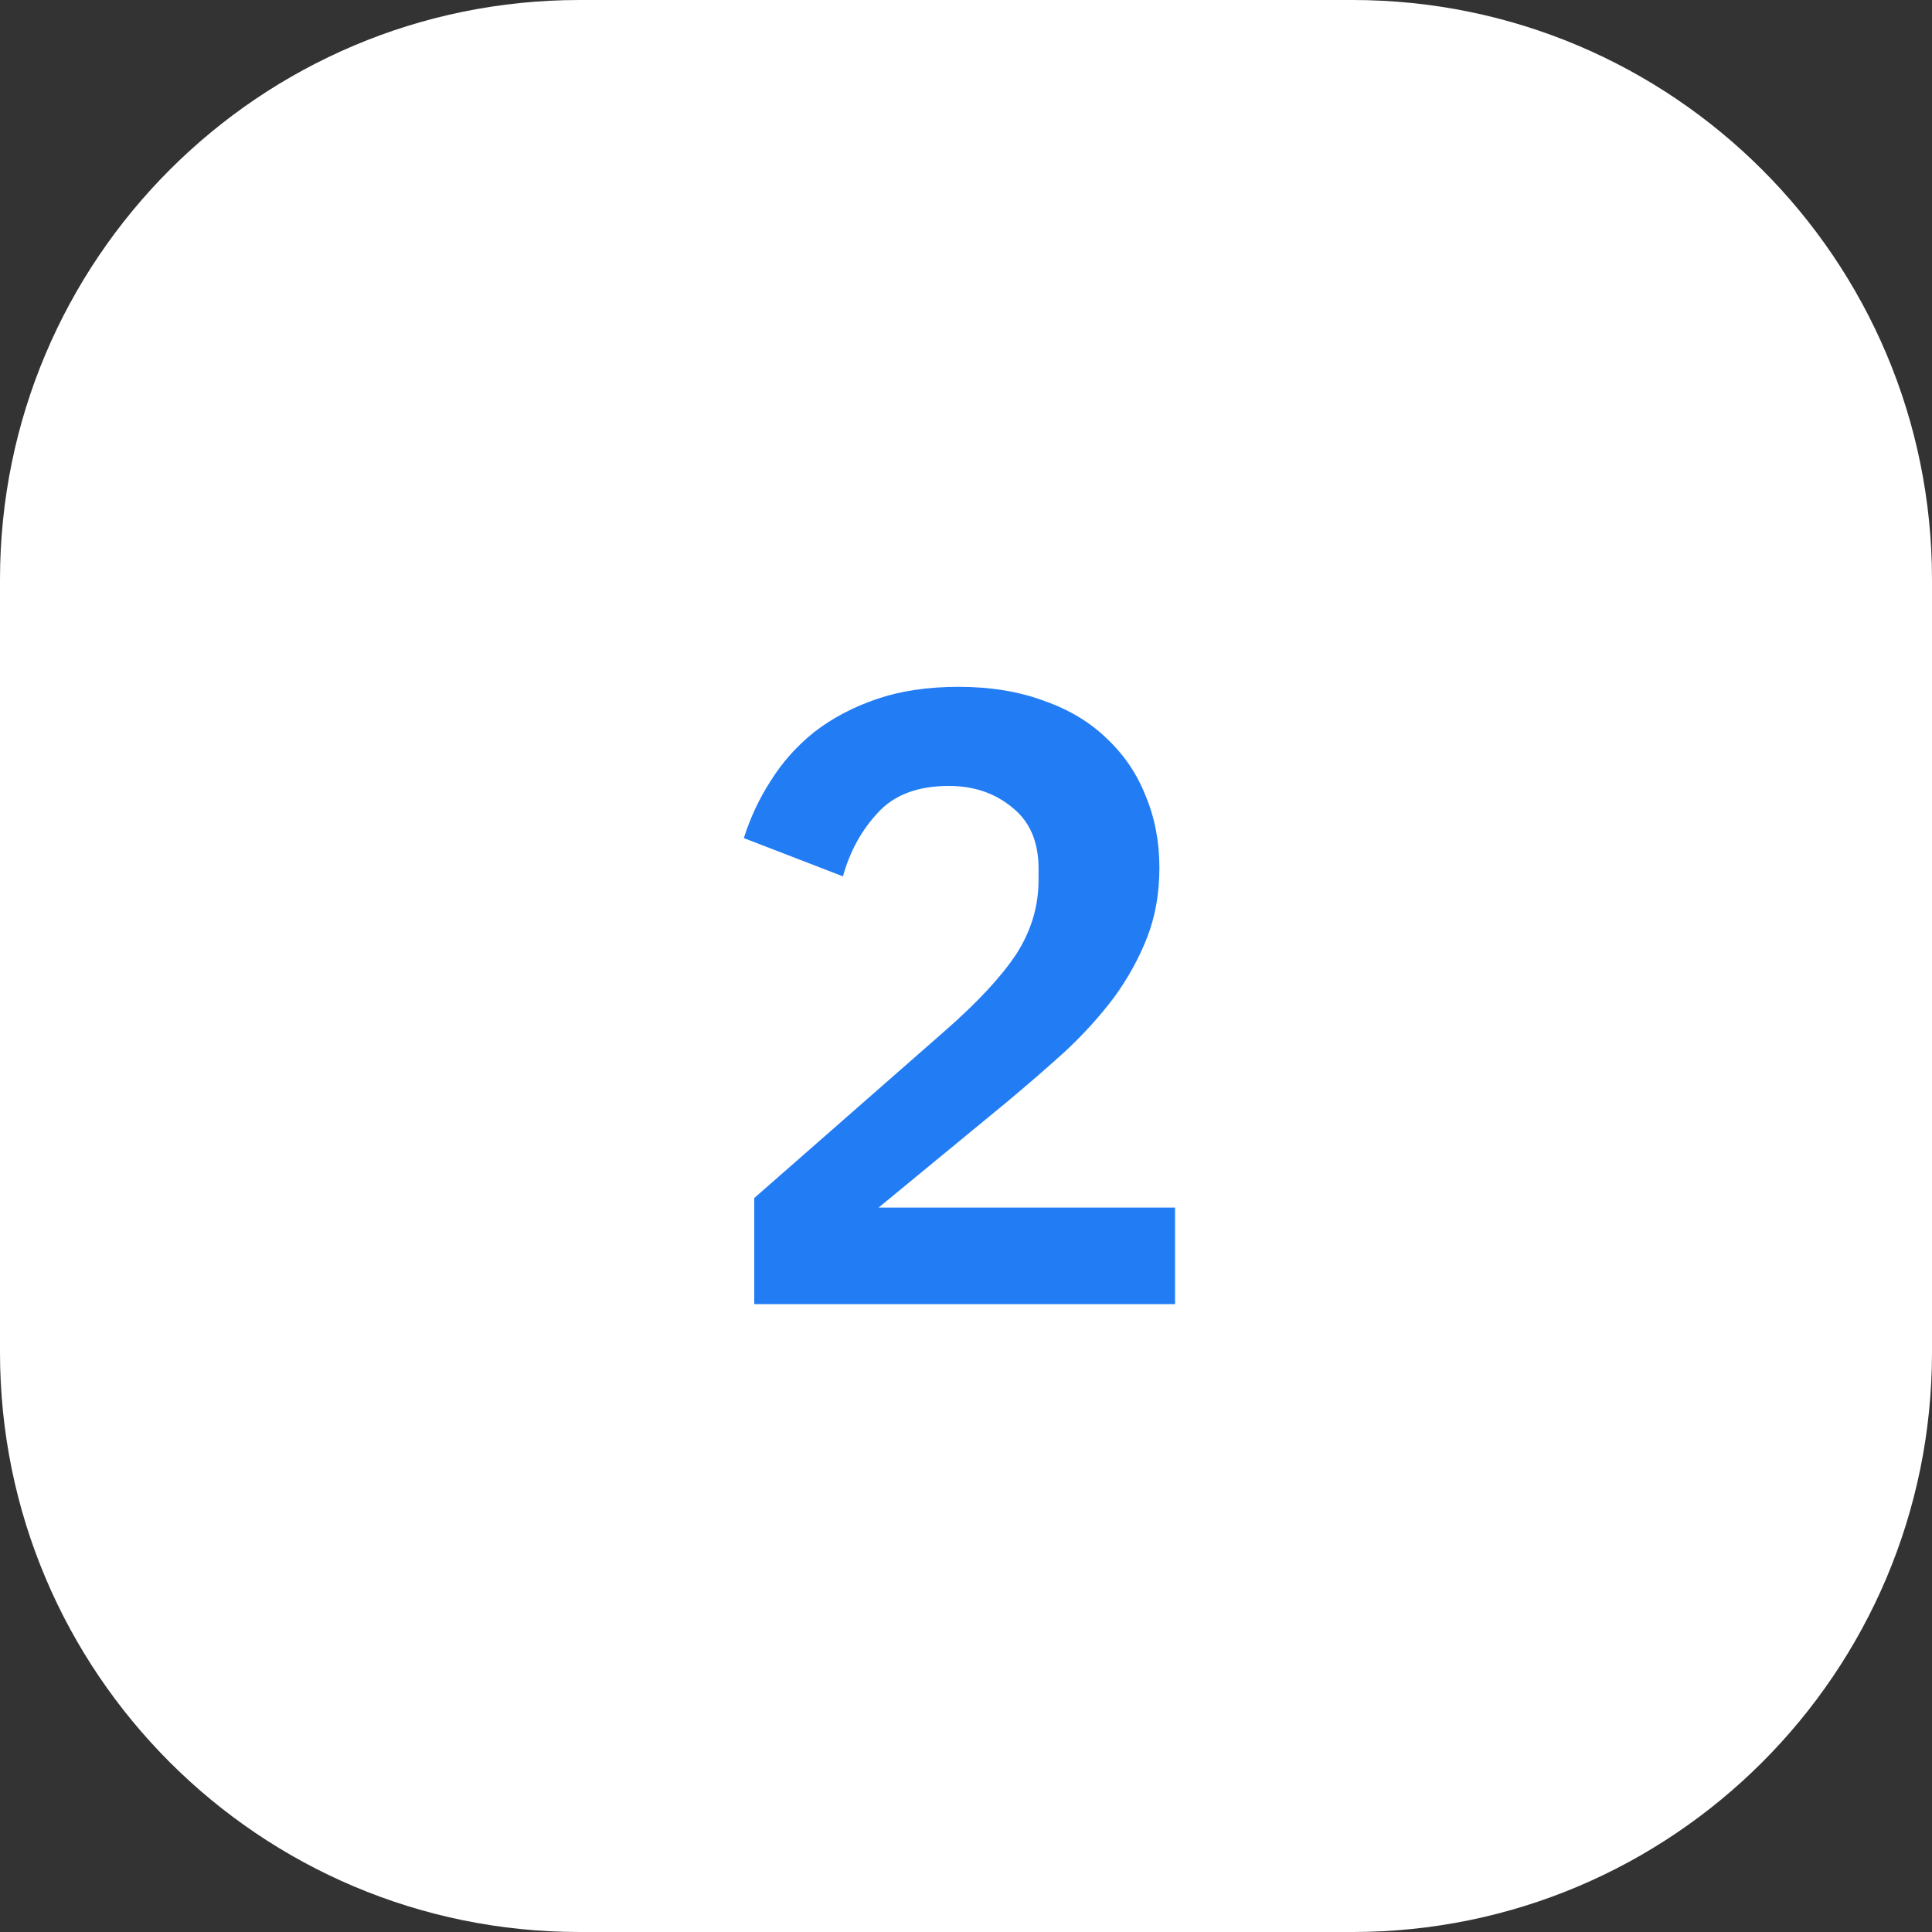
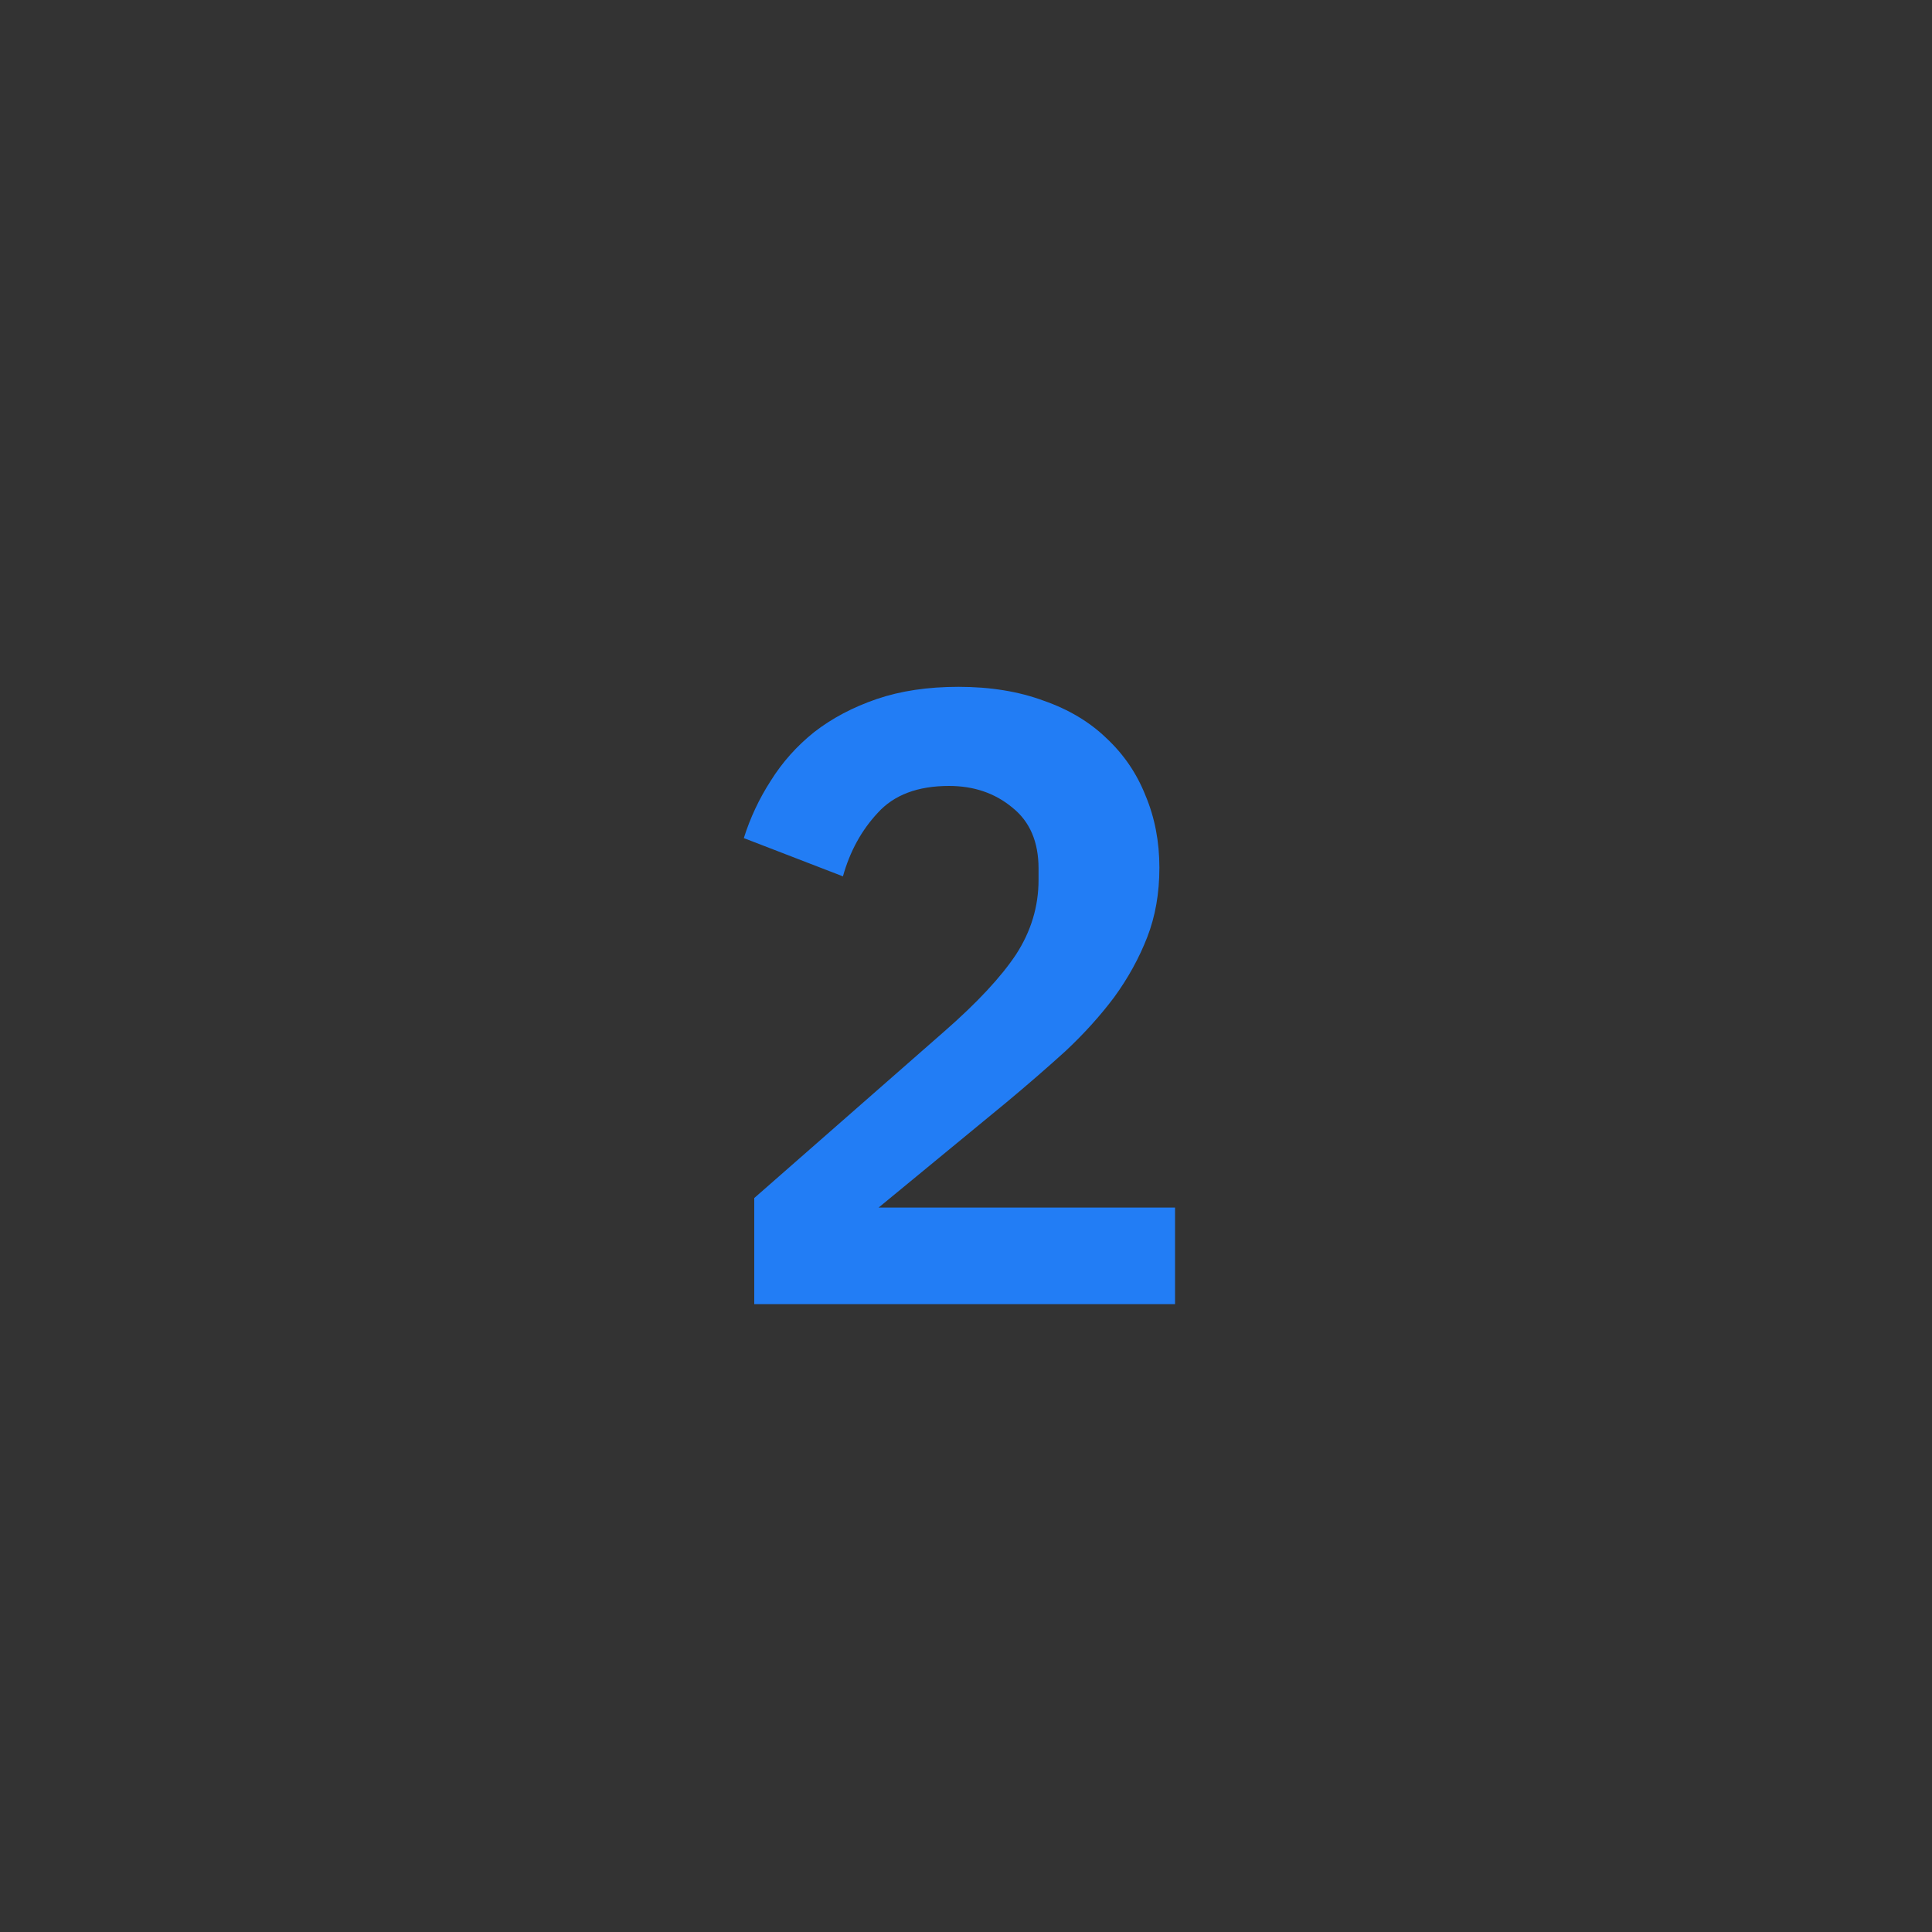
<svg xmlns="http://www.w3.org/2000/svg" width="40" height="40" viewBox="0 0 40 40" fill="none">
  <rect x="0" y="0" width="40" height="40" fill="#333333" stroke="none" />
-   <path d="M0 12C0 5.373 5.373 0 12 0H28C34.627 0 40 5.373 40 12V28C40 34.627 34.627 40 28 40H12C5.373 40 0 34.627 0 28V12Z" fill="white" />
  <path d="M24.328 27H15.616V24.804L19.558 21.348C20.23 20.76 20.722 20.232 21.034 19.764C21.346 19.284 21.502 18.768 21.502 18.216V17.982C21.502 17.43 21.322 17.01 20.962 16.722C20.602 16.422 20.164 16.272 19.648 16.272C19 16.272 18.508 16.458 18.172 16.83C17.836 17.19 17.596 17.628 17.452 18.144L15.4 17.352C15.532 16.932 15.718 16.536 15.958 16.164C16.198 15.78 16.498 15.444 16.858 15.156C17.23 14.868 17.662 14.64 18.154 14.472C18.646 14.304 19.21 14.22 19.846 14.22C20.506 14.22 21.094 14.316 21.61 14.508C22.126 14.688 22.558 14.946 22.906 15.282C23.266 15.618 23.536 16.014 23.716 16.47C23.908 16.926 24.004 17.424 24.004 17.964C24.004 18.492 23.92 18.972 23.752 19.404C23.584 19.836 23.356 20.25 23.068 20.646C22.78 21.03 22.444 21.402 22.06 21.762C21.676 22.11 21.268 22.464 20.836 22.824L18.19 25.002H24.328V27Z" fill="#227DF5" />
</svg>